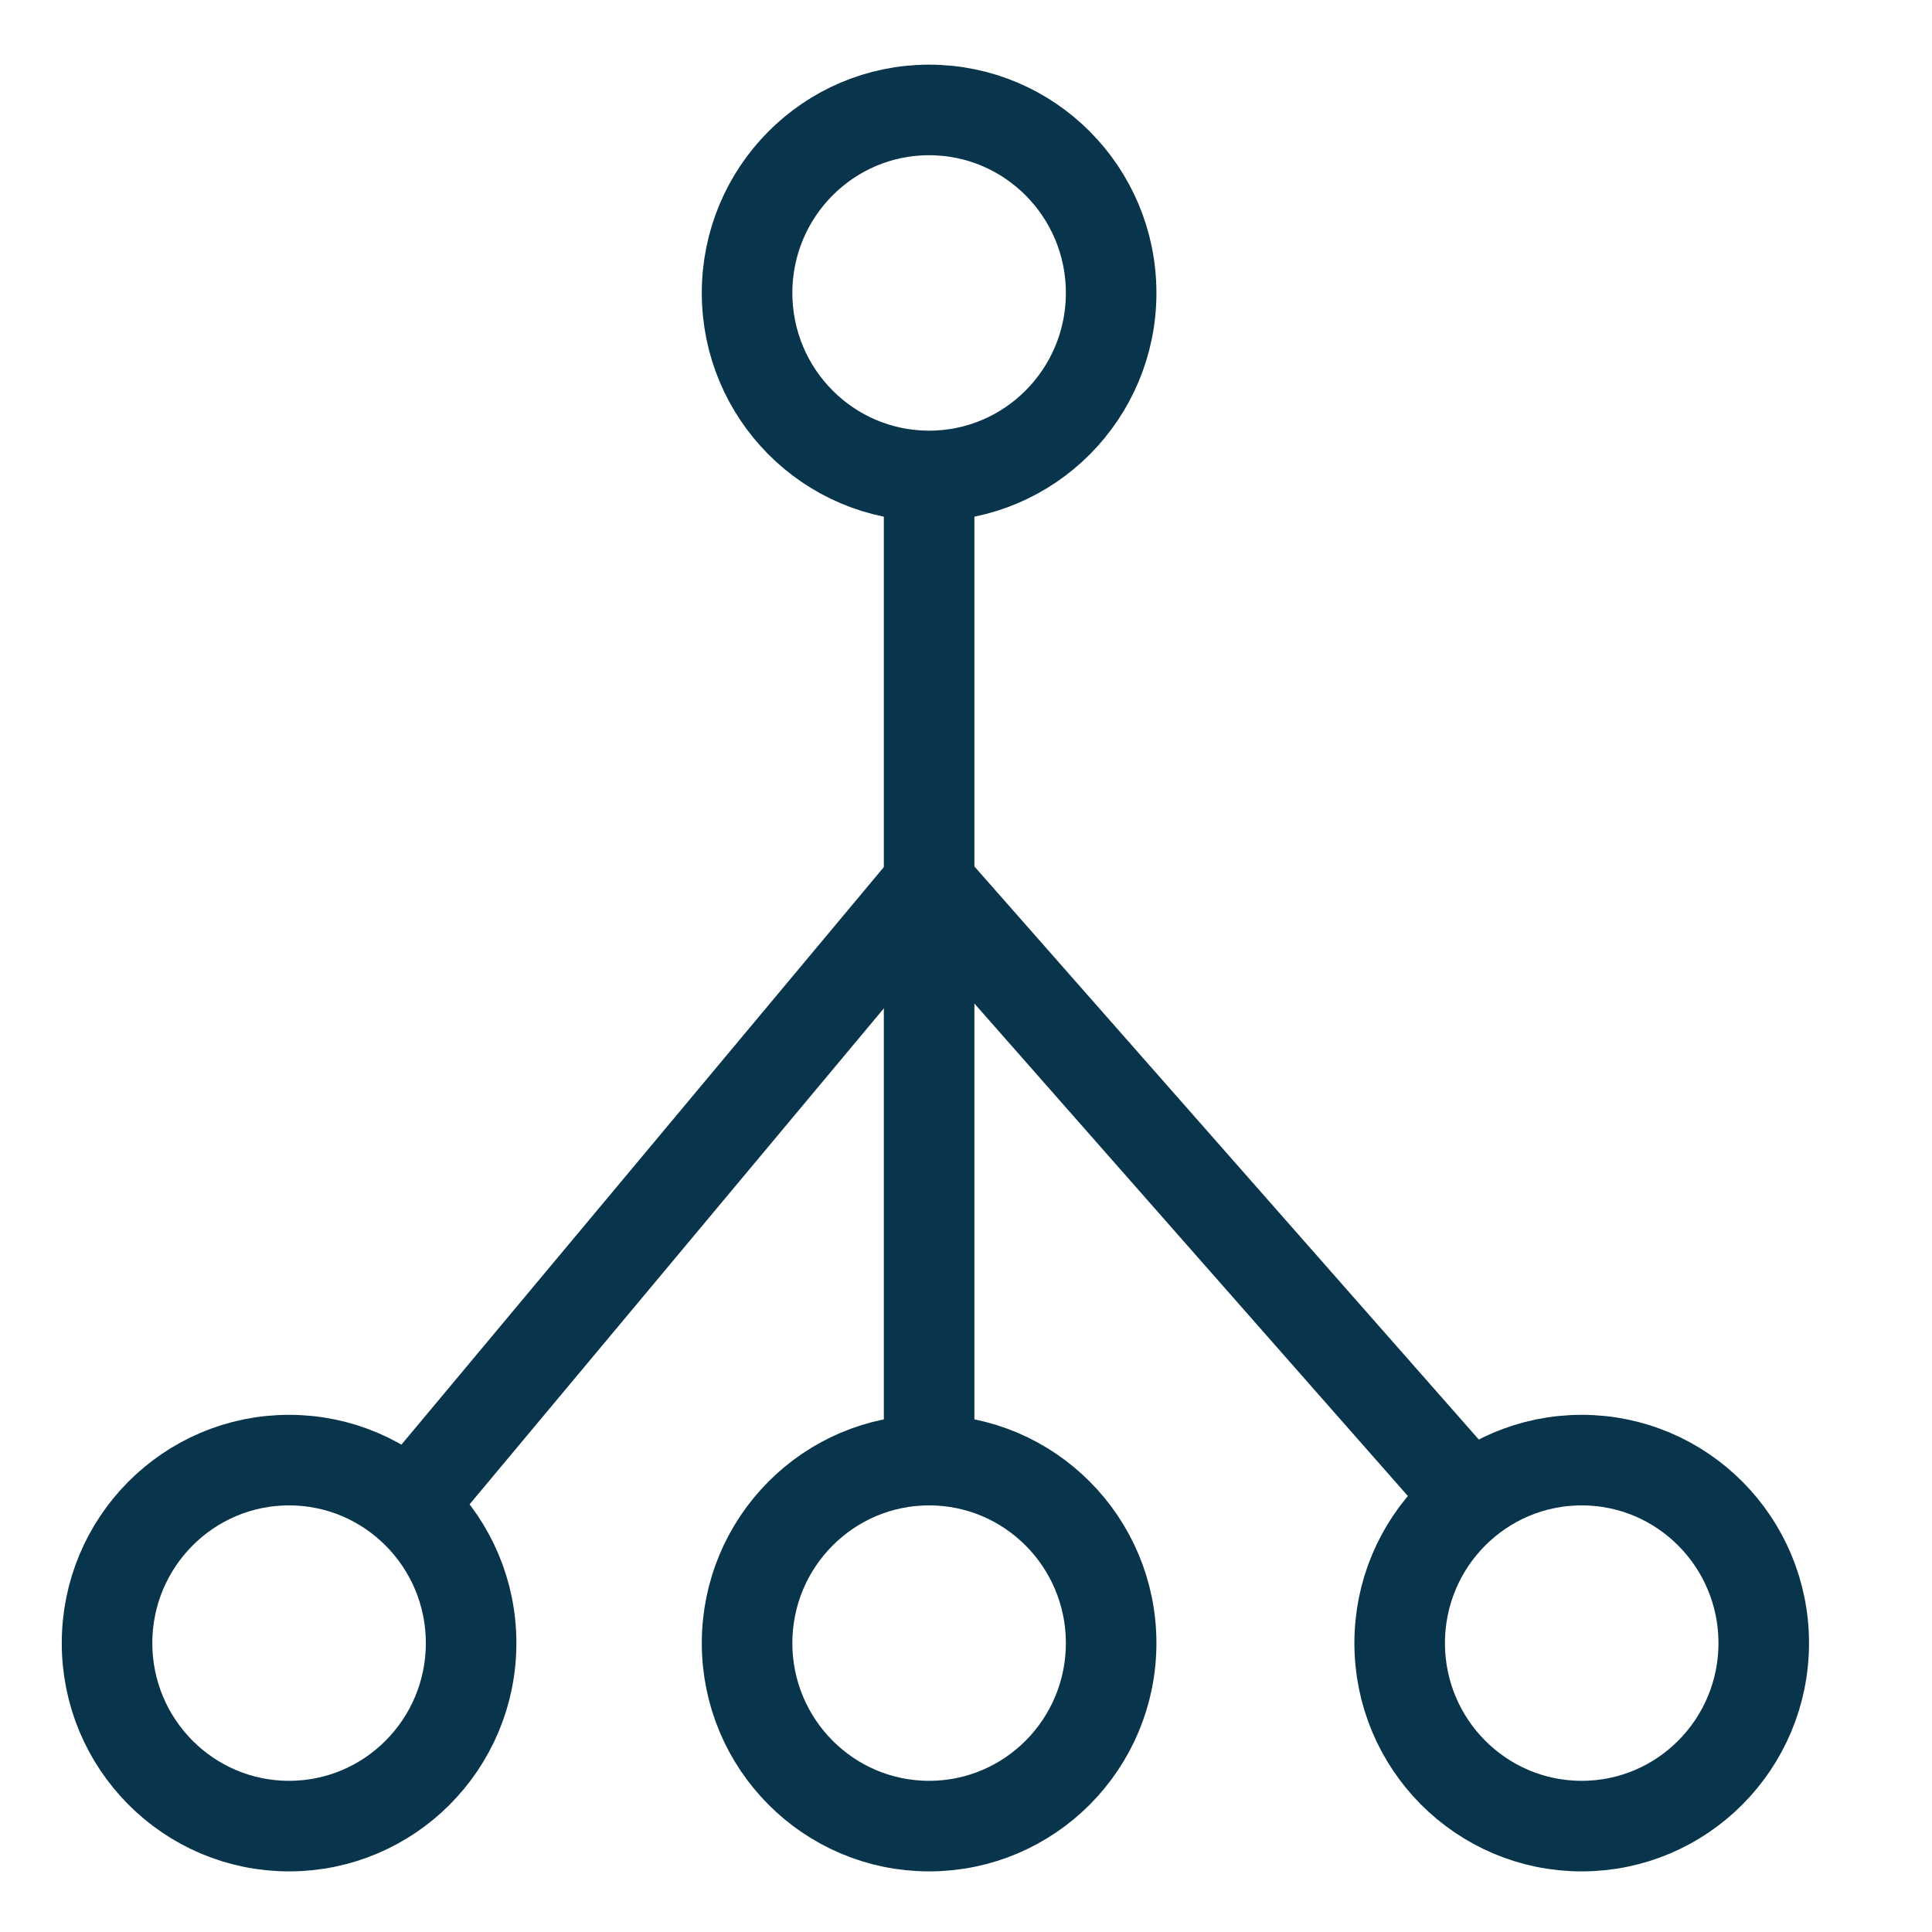
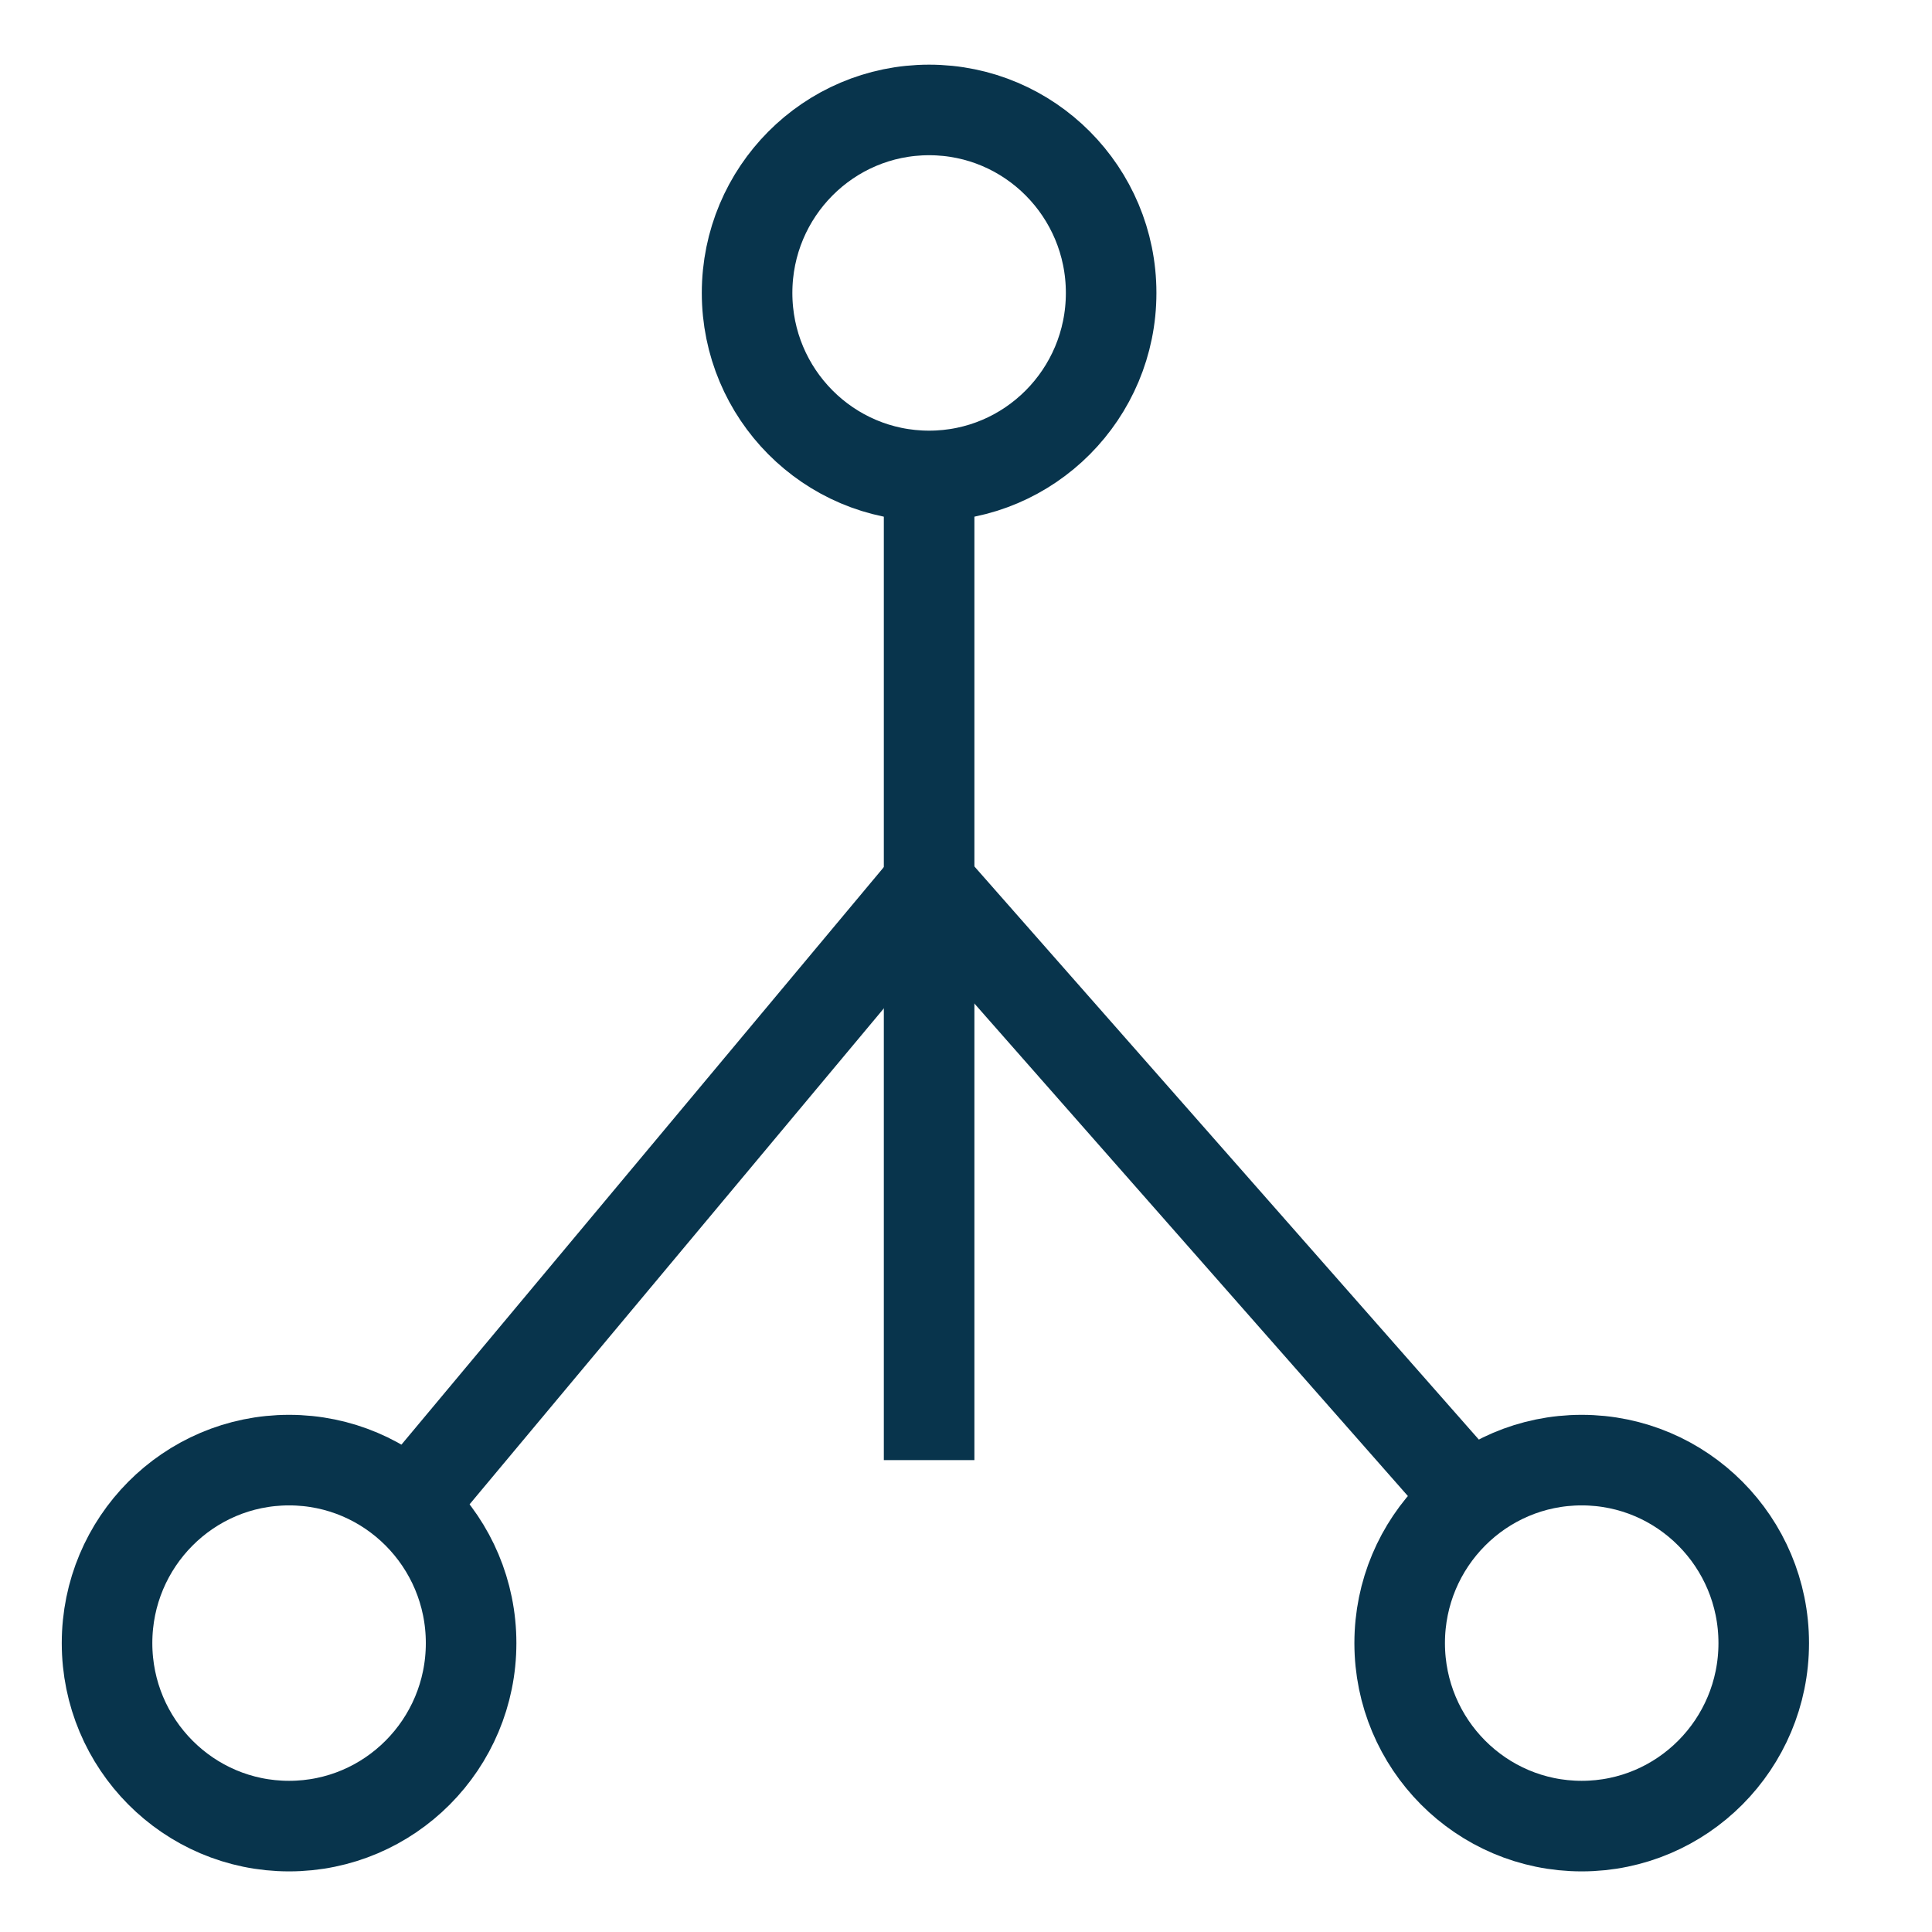
<svg xmlns="http://www.w3.org/2000/svg" width="32px" height="32px" viewBox="0 0 32 32" version="1.1">
  <title>Icons/Visual Icons/Single Source</title>
  <g id="Icons/Visual-Icons/Single-Source" stroke="none" stroke-width="1" fill="none" fill-rule="evenodd">
    <g id="thin-0380_line_structure_hierarchy">
      <rect id="Rectangle" x="0" y="0" width="32" height="32" />
      <g id="Group" transform="translate(1, 1)" stroke="#08344C" stroke-width="1.5">
        <ellipse id="Oval" cx="3.788" cy="26.215" rx="3.015" ry="3.031" />
-         <ellipse id="Oval" cx="14.389" cy="26.215" rx="3.015" ry="3.031" />
        <ellipse id="Oval" cx="25.198" cy="26.215" rx="3.015" ry="3.031" />
        <line x1="14.389" y1="6.883" x2="14.389" y2="23.184" id="Shape" />
        <polyline id="Shape" points="5.779 23.942 14.389 13.634 23.355 23.821" />
        <ellipse id="Oval" cx="14.389" cy="3.852" rx="3.015" ry="3.031" />
      </g>
    </g>
  </g>
</svg>